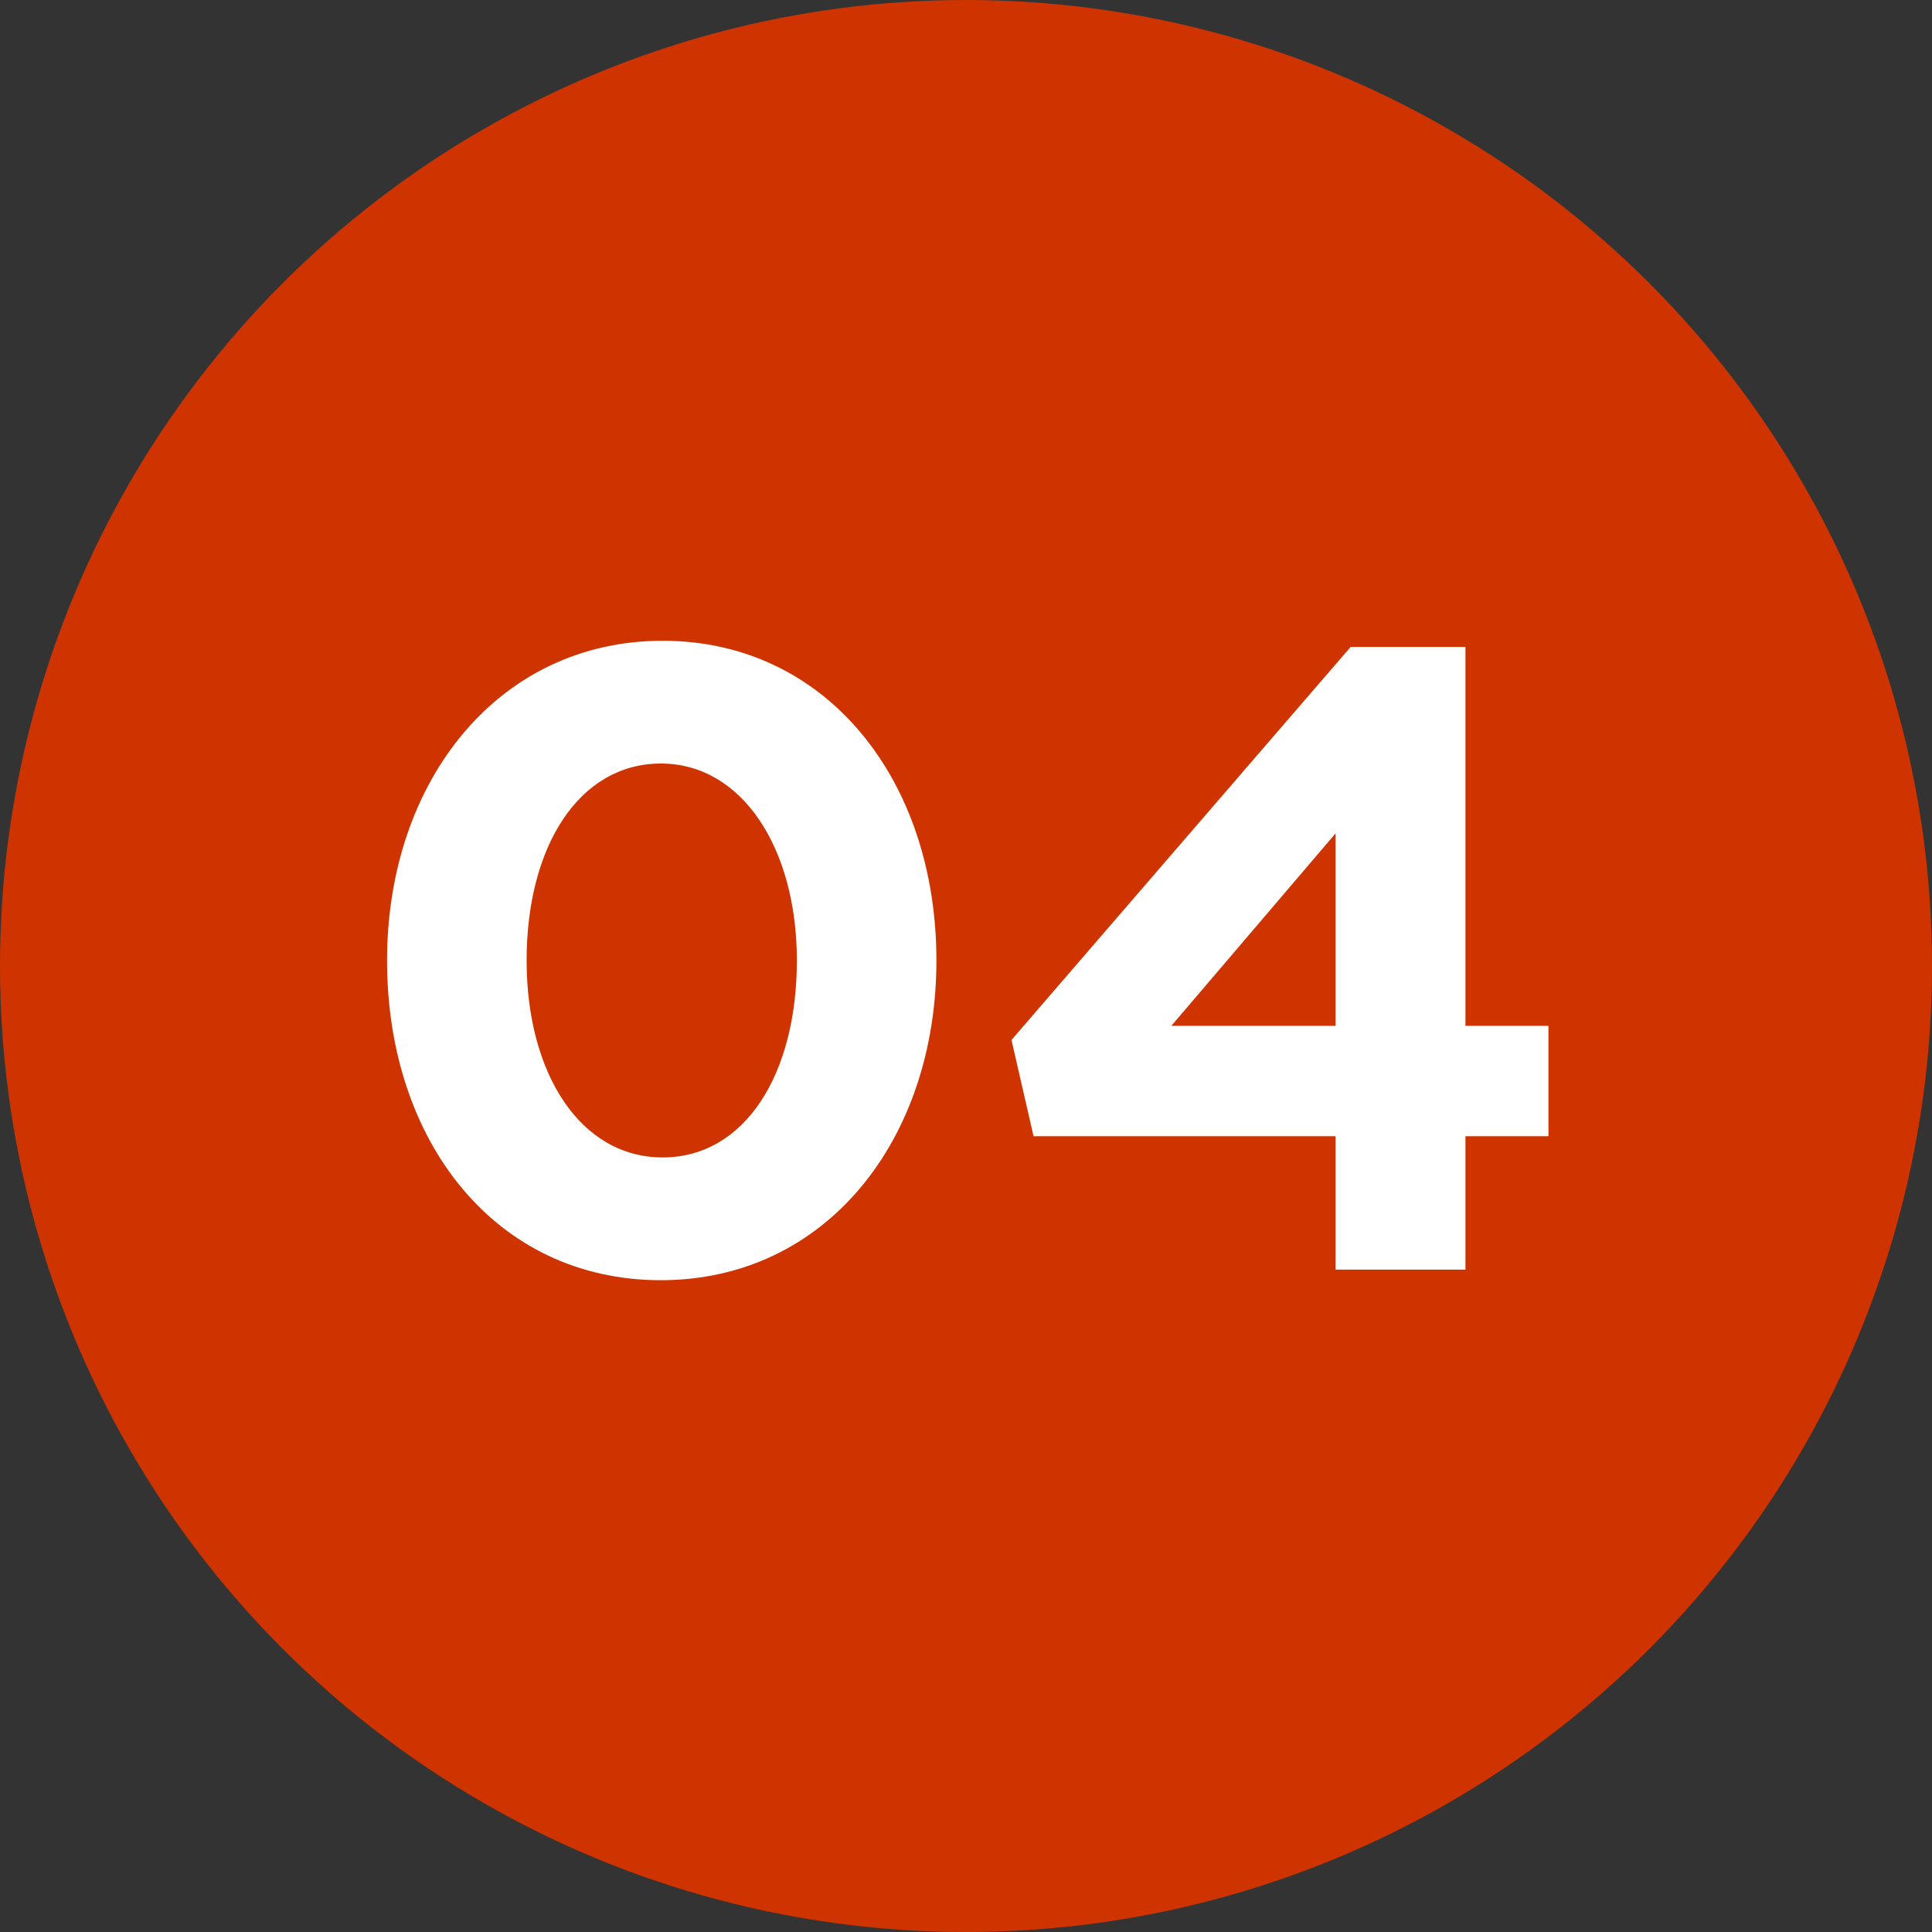
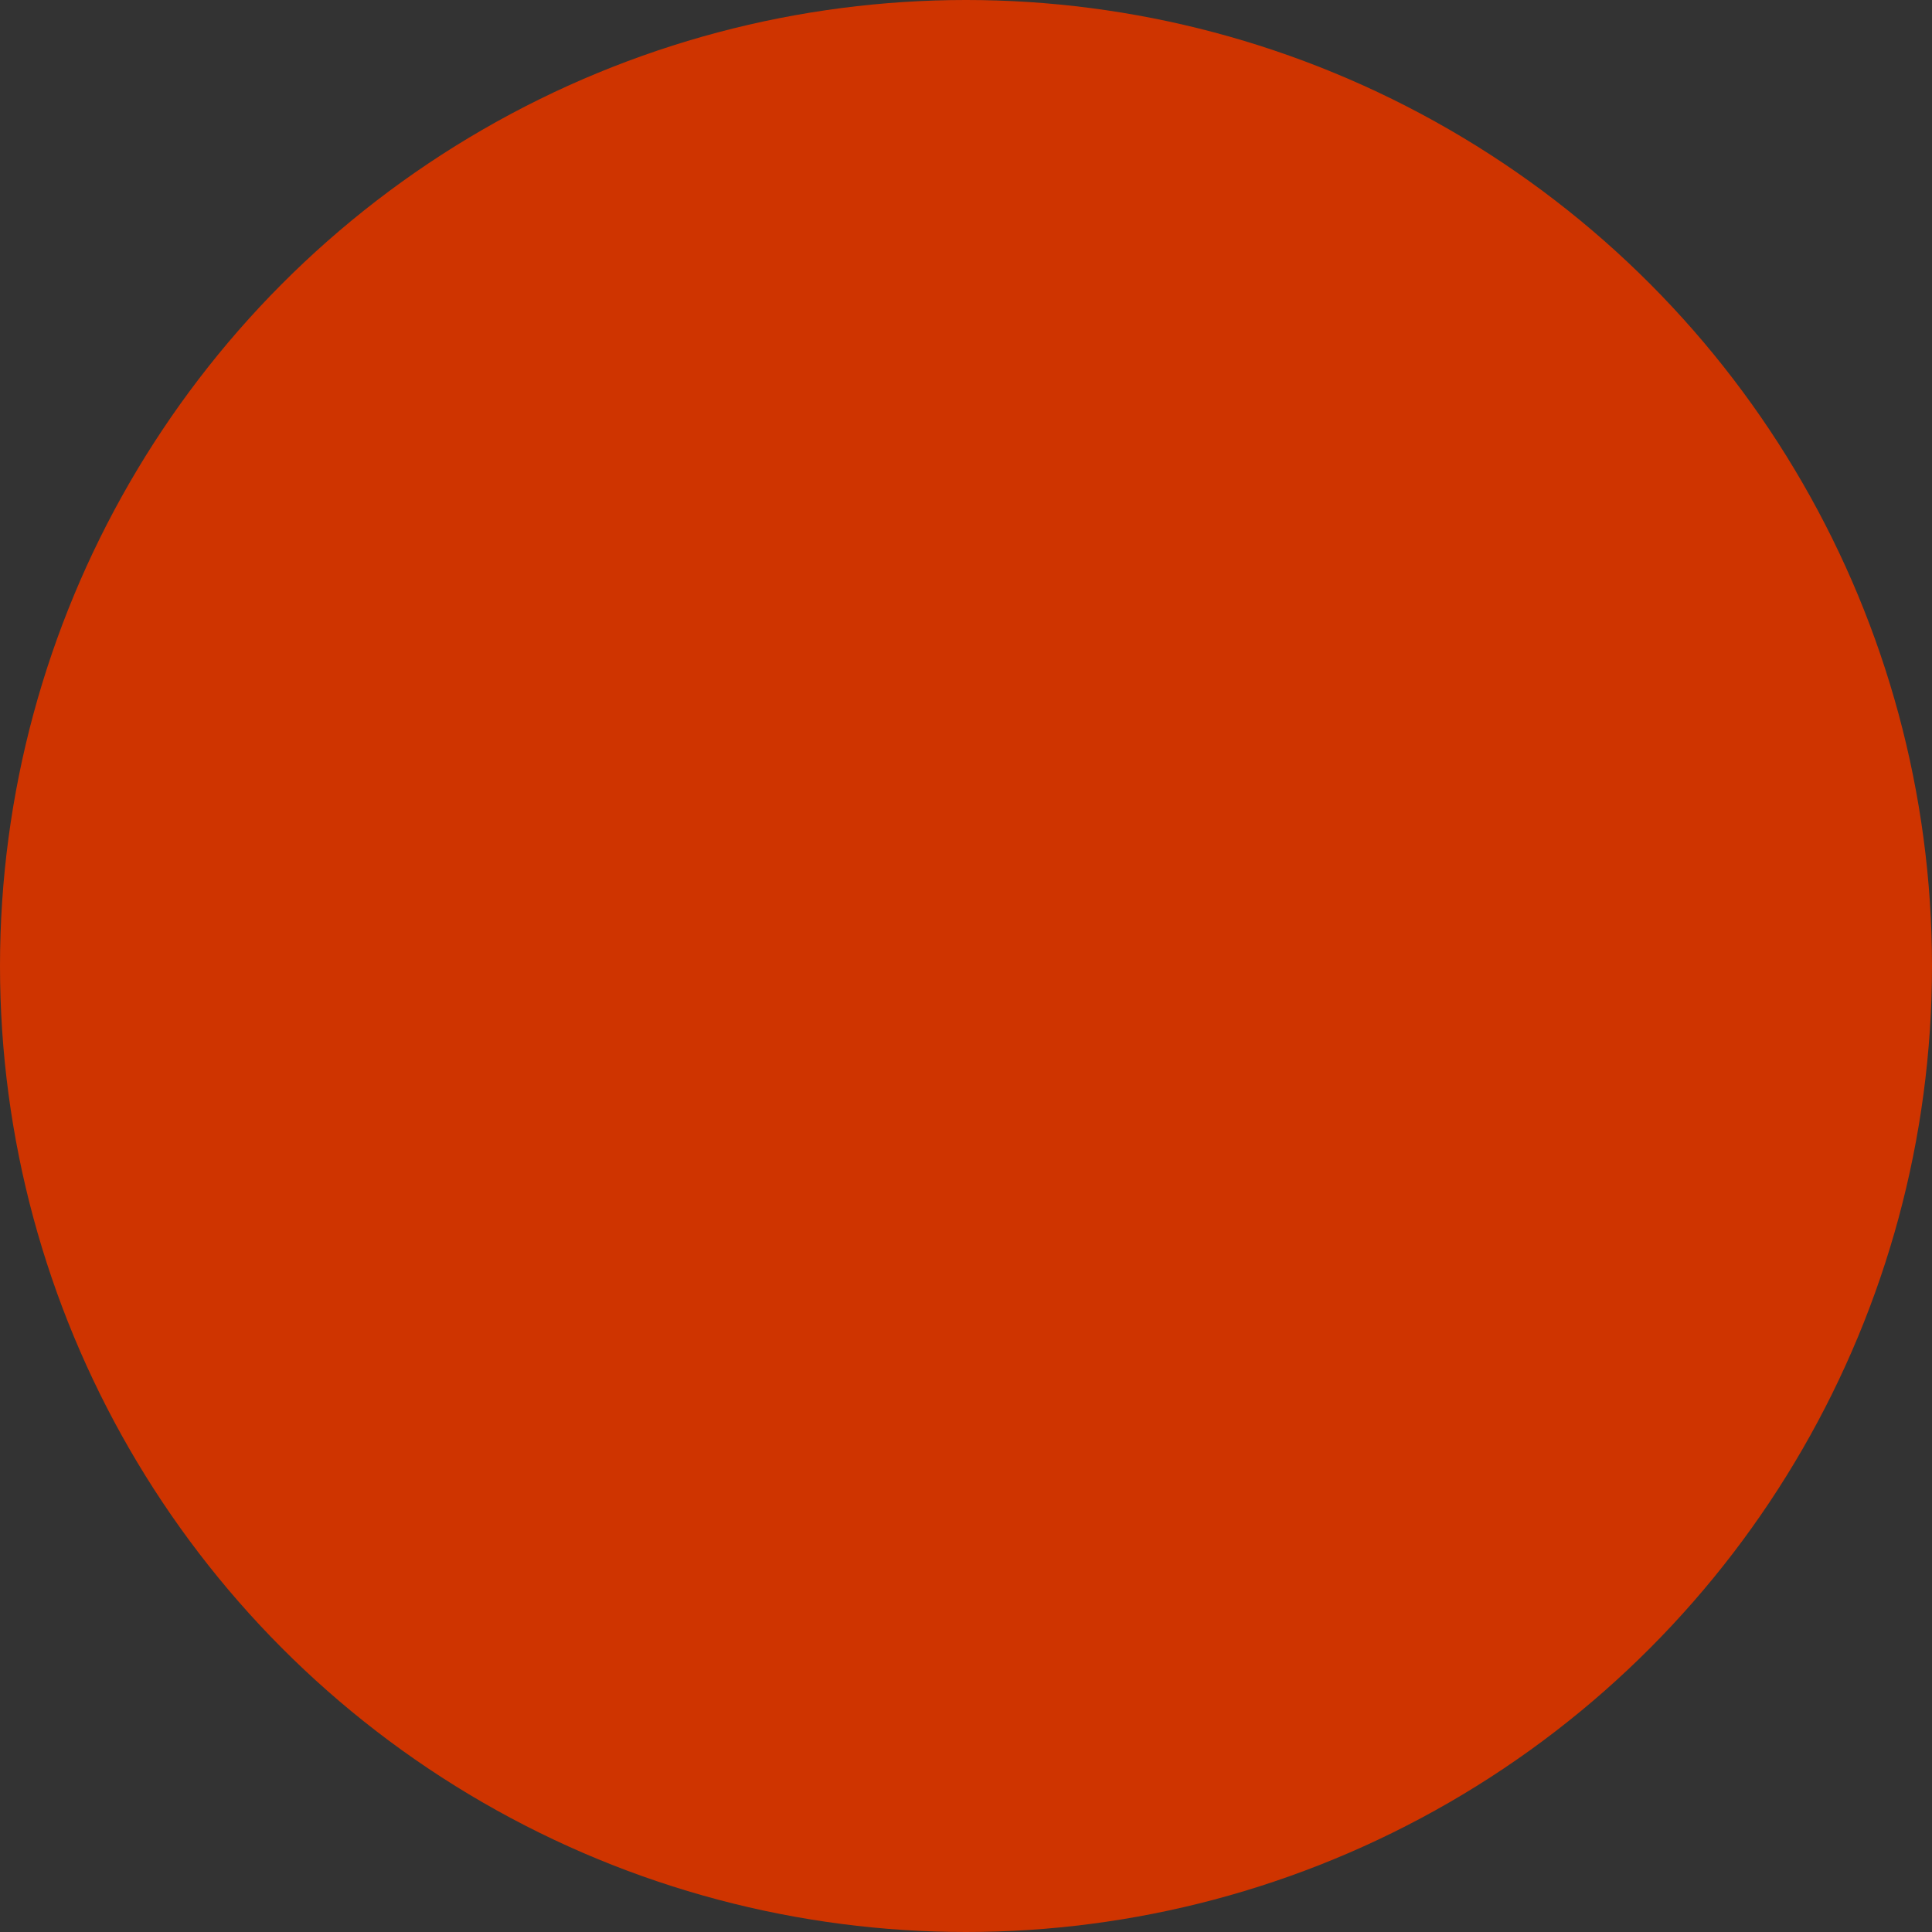
<svg xmlns="http://www.w3.org/2000/svg" width="70px" height="70px" viewBox="0 0 70 70">
  <rect x="0" y="0" width="70" height="70" fill="#333333" stroke="none" />
  <title>Group 8</title>
  <desc>Created with Sketch.</desc>
  <g id="Page-1" stroke="none" stroke-width="1" fill="none" fill-rule="evenodd">
    <g id="MAIN-KIT" transform="translate(-685, -5056)">
      <g id="03" transform="translate(0, 1819)">
        <g id="4" transform="translate(222, 3237)">
          <g id="cont" transform="translate(195, 0)">
            <g id="Group-8" transform="translate(268, 0)">
              <circle id="Oval" fill="#CF3400" cx="35" cy="35" r="35" />
-               <path d="M23.944,46.384 C17.96,46.384 14.024,41.36 14.024,34.8 C14.024,28.304 18.056,23.216 24.008,23.216 C29.928,23.216 33.928,28.24 33.928,34.8 C33.928,41.296 29.928,46.384 23.944,46.384 Z M24.008,41.936 C26.984,41.936 28.872,38.928 28.872,34.8 C28.872,30.736 26.888,27.664 23.944,27.664 C21,27.664 19.08,30.64 19.08,34.8 C19.08,38.896 21.032,41.936 24.008,41.936 Z M48.392,46 L48.392,41.168 L37.448,41.168 L36.648,37.68 L48.936,23.44 L53.096,23.44 L53.096,37.168 L56.104,37.168 L56.104,41.168 L53.096,41.168 L53.096,46 L48.392,46 Z M42.44,37.168 L48.392,37.168 L48.392,30.192 L42.44,37.168 Z" id="04" fill="#FFFFFF" fill-rule="nonzero" />
            </g>
          </g>
        </g>
      </g>
    </g>
  </g>
</svg>